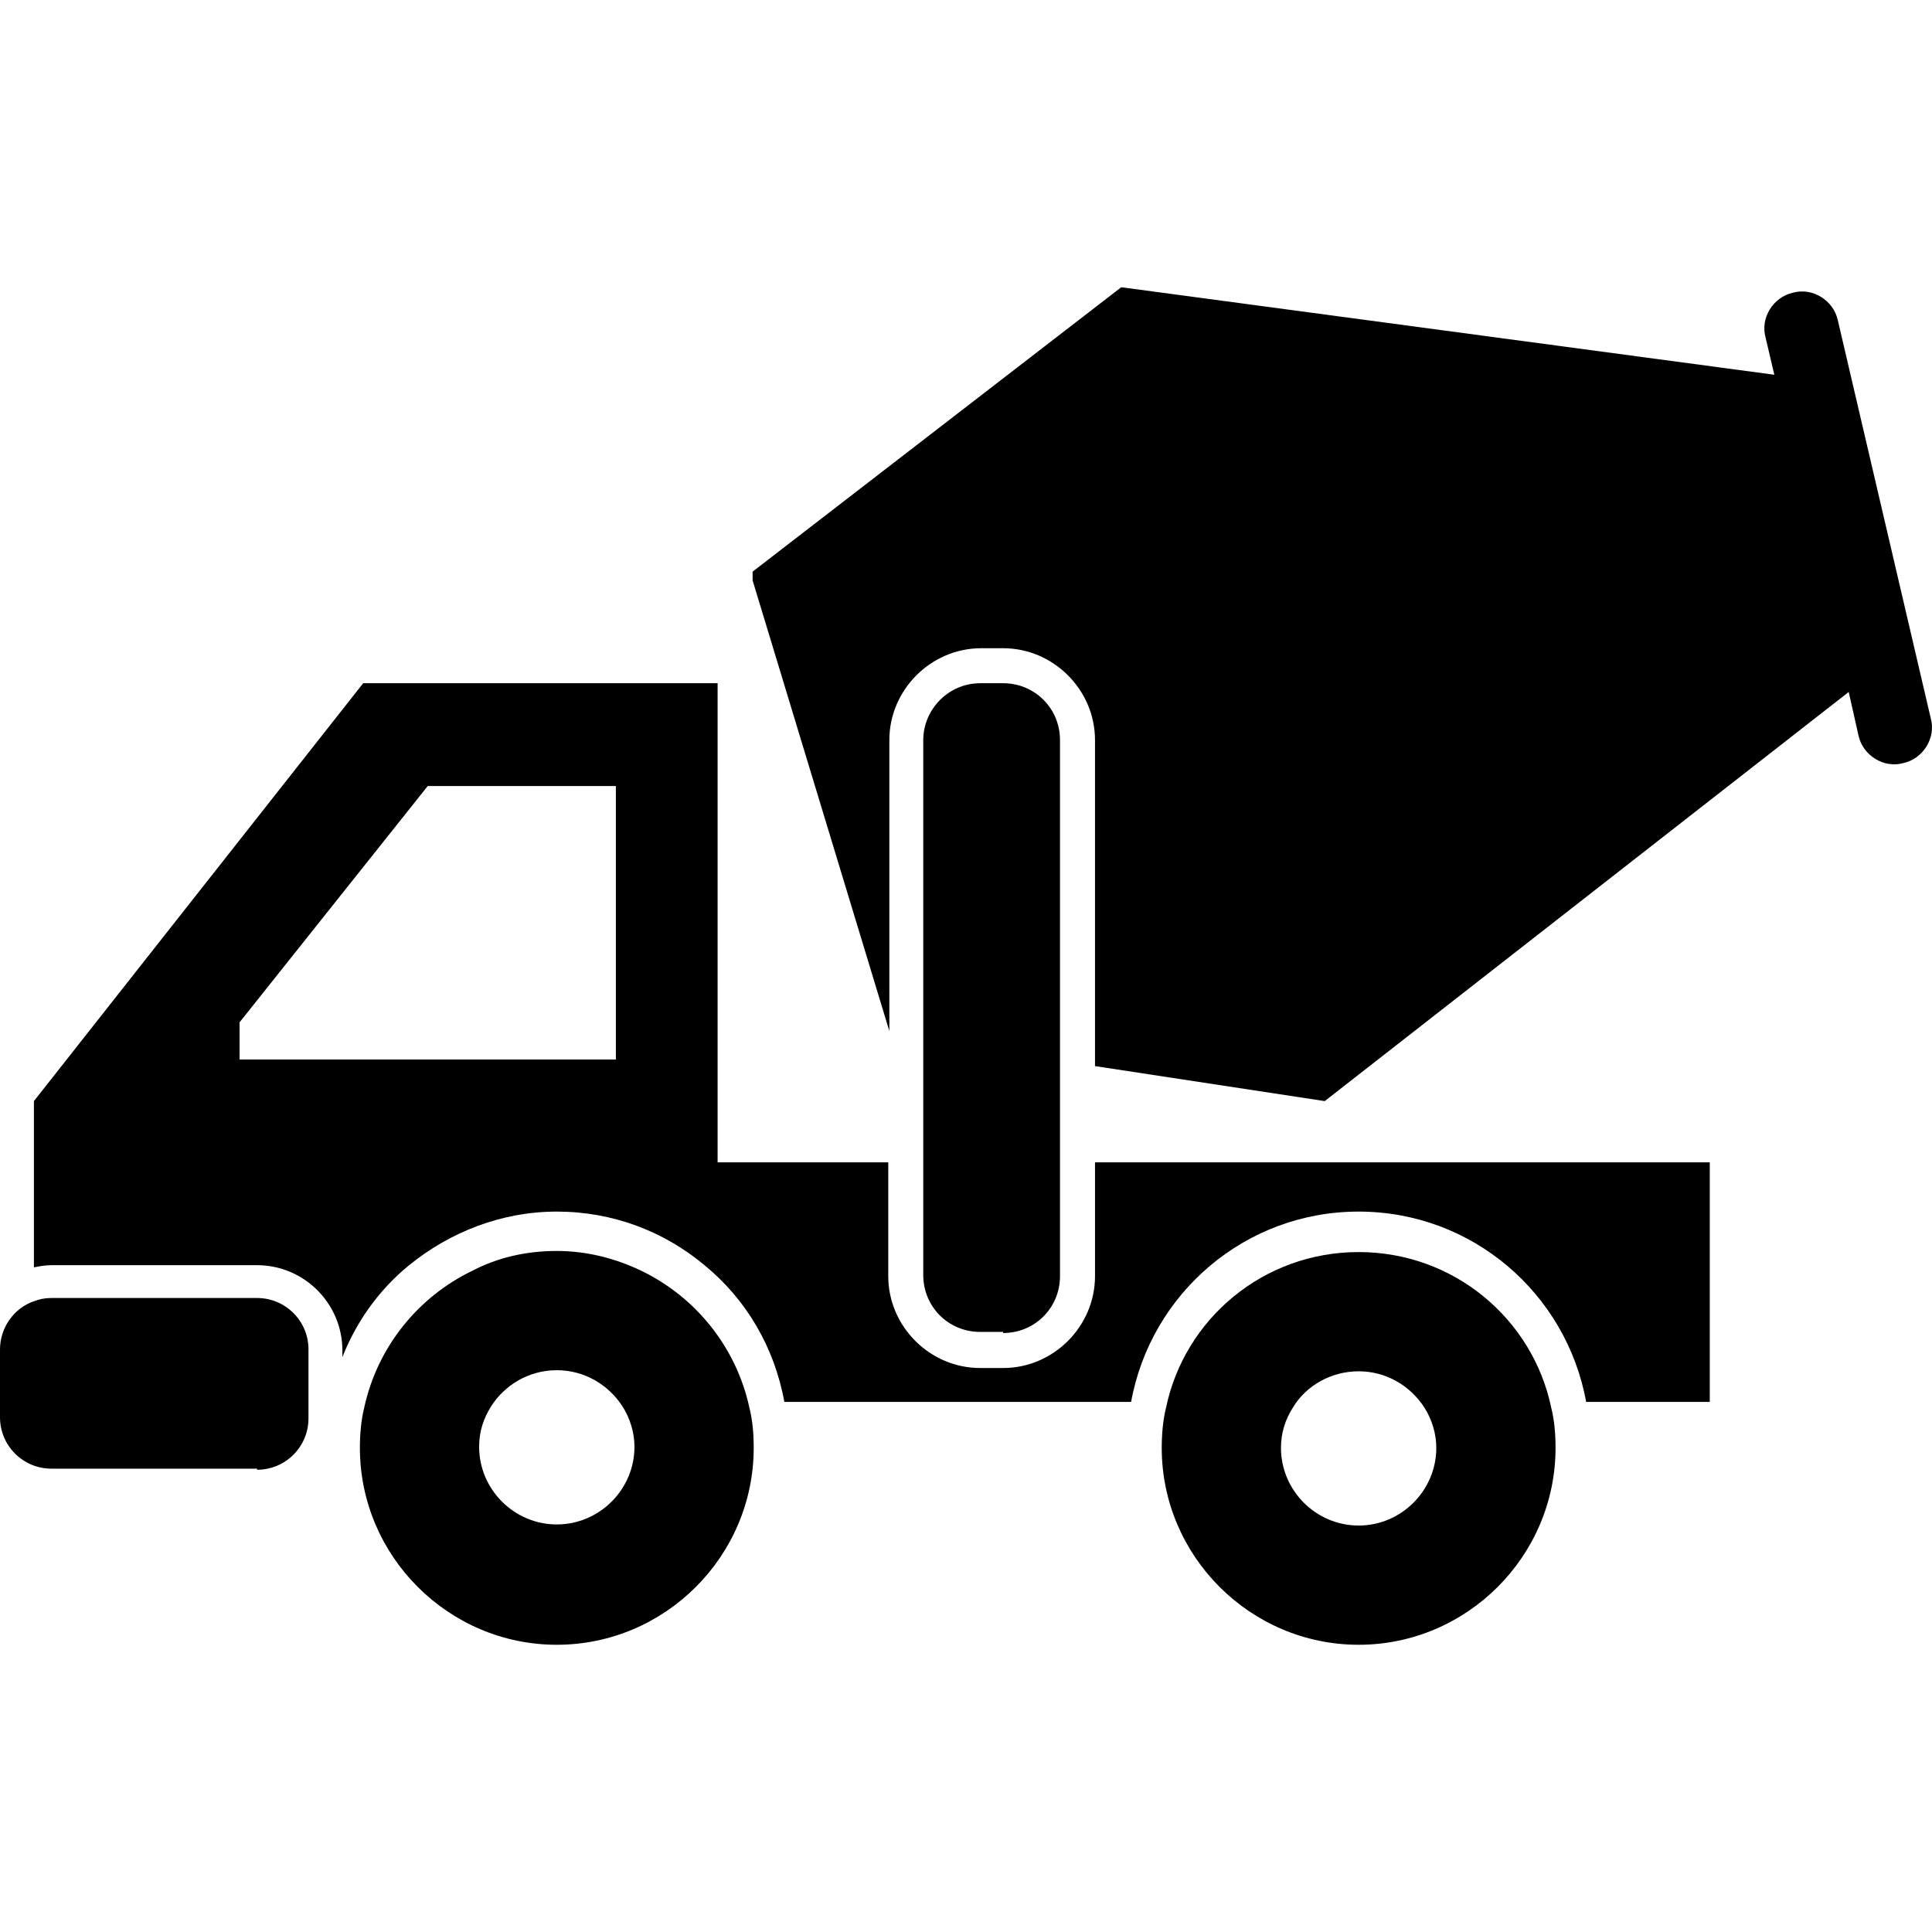
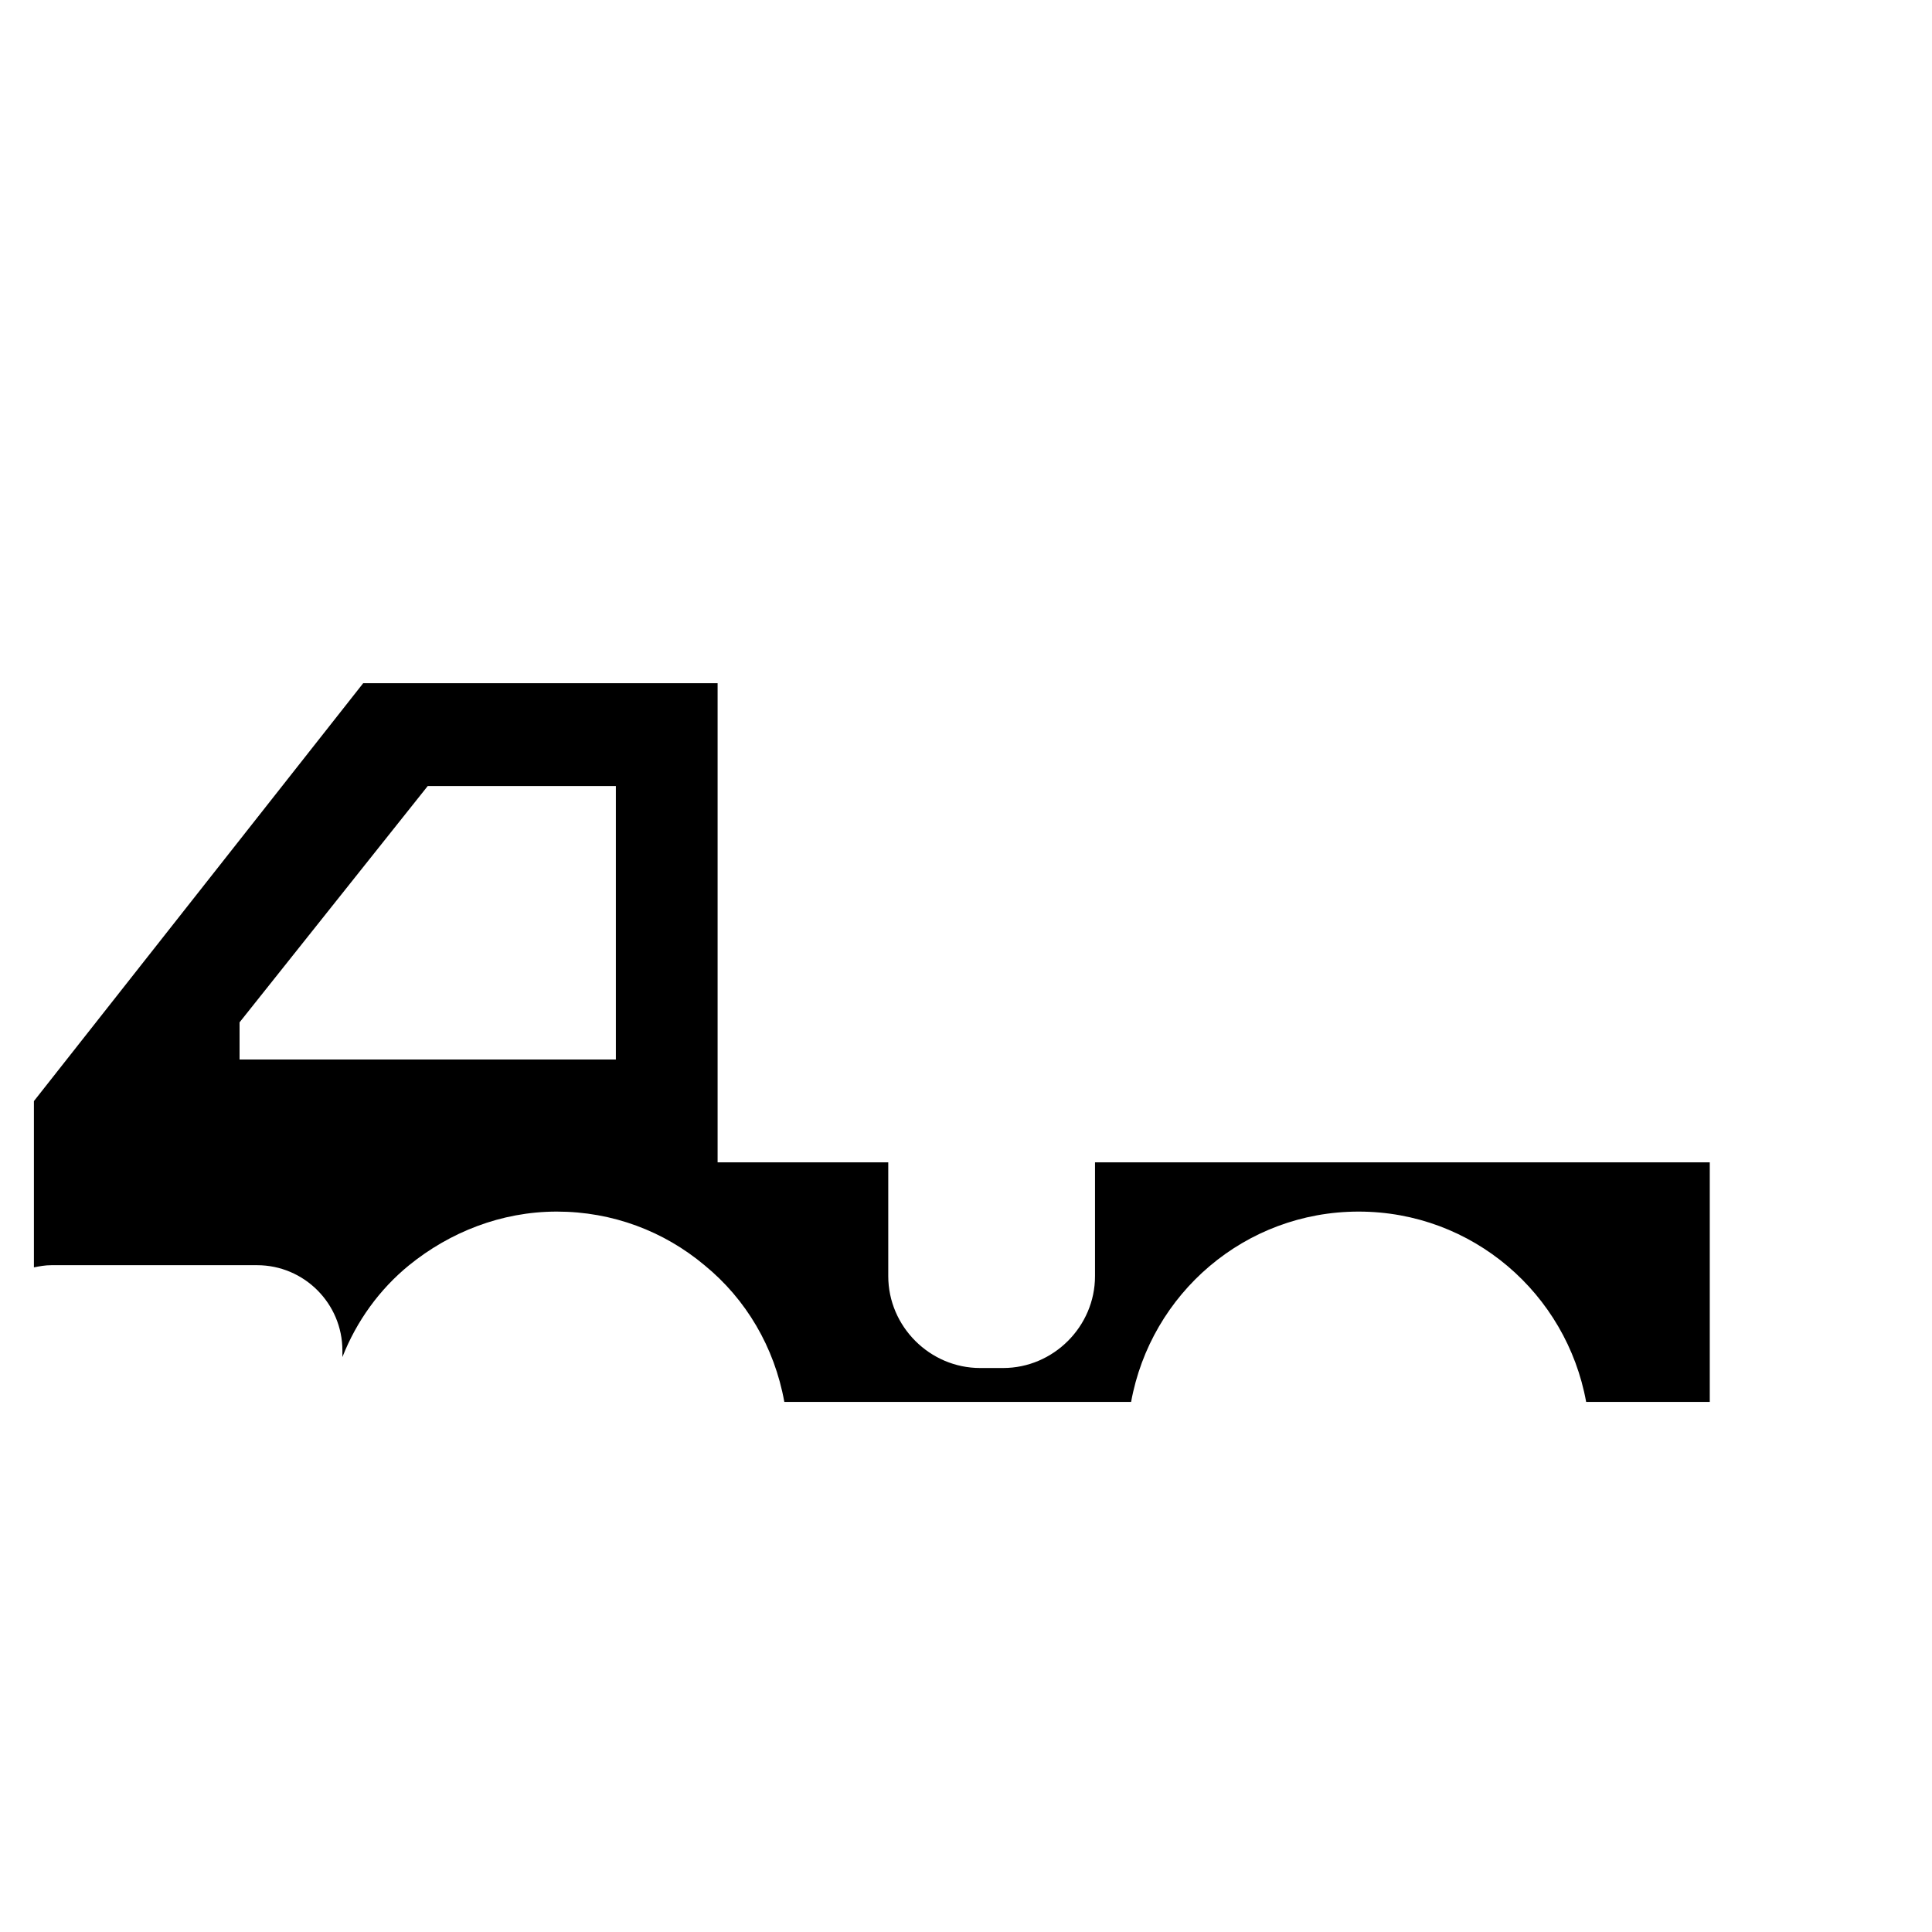
<svg xmlns="http://www.w3.org/2000/svg" fill="#000000" version="1.1" id="Capa_1" width="800px" height="800px" viewBox="0 0 540.439 540.439" xml:space="preserve">
  <g>
    <g id="iconos_57_">
      <path d="M200.736,325.146V191.119h-99.144L9.486,308.011v17.136v28.765v0.611c1.53-0.306,3.06-0.611,4.896-0.611H71.91    c13.158,0,23.868,10.71,23.868,23.868v1.836c3.978-10.099,10.404-18.973,18.666-25.704c11.322-9.181,25.704-14.994,41.31-14.994    c15.606,0,29.988,5.508,41.31,14.994c11.628,9.485,19.584,22.95,22.338,38.25h97.002c5.508-30.294,31.824-53.244,63.648-53.244    s58.139,22.95,63.646,53.244h34.578v-67.015H306.307v31.824c0,14.076-11.629,25.704-25.705,25.704h-4.895h-1.531    c-14.076,0-25.704-11.628-25.704-25.704v-31.824H200.736L200.736,325.146z M67.014,285.979l52.632-66.096h52.632v76.5H67.014    V285.979z" />
-       <path d="M280.602,372.883c8.875,0,15.912-7.038,15.912-15.912v-31.824v-28.151v-85.068v-4.896c0-8.874-7.037-15.912-15.912-15.912    h-4.895h-1.531c-8.874,0-15.912,7.344-15.912,15.912v84.15v33.66v31.824c0,8.874,7.038,15.912,15.912,15.912h6.426V372.883z" />
-       <path d="M514.08,89.527c-1.225-5.508-7.037-9.18-12.547-7.65c-5.508,1.224-9.18,7.038-7.648,12.546l2.447,10.404L313.65,80.347    l-103.122,79.56v2.448l38.25,126.072v-76.5v-4.896c0-14.076,11.627-25.704,25.704-25.704h6.119    c14.076,0,25.705,11.628,25.705,25.704v91.188l64.26,9.792l146.574-114.444l2.754,12.24c1.223,5.508,7.037,9.18,12.545,7.65    c5.508-1.224,9.182-7.038,7.65-12.546L514.08,89.527z" />
-       <path d="M155.754,460.093c30.294,0,55.08-24.786,55.08-55.08c0-3.978-0.306-7.649-1.224-11.322    c-3.672-16.83-14.994-30.905-30.294-38.25c-7.038-3.365-14.994-5.508-23.562-5.508c-8.568,0-16.524,1.836-23.562,5.508    c-15.3,7.345-26.622,21.42-30.294,38.25c-0.918,3.673-1.224,7.65-1.224,11.322C100.674,435.307,125.46,460.093,155.754,460.093z     M155.754,383.287c7.65,0,14.382,3.978,18.36,10.098c2.142,3.366,3.366,7.344,3.366,11.322c0,11.934-9.792,21.726-21.726,21.726    c-11.934,0-21.726-9.792-21.726-21.726c0-4.284,1.224-7.956,3.366-11.322C141.066,387.57,147.798,383.287,155.754,383.287z" />
-       <path d="M435.133,405.013c0-3.978-0.307-7.649-1.225-11.322c-5.201-24.786-27.234-43.451-53.855-43.451    c-26.623,0-48.654,18.666-53.857,43.451c-0.918,3.673-1.223,7.65-1.223,11.322c0,30.294,24.785,55.08,55.08,55.08    C410.346,460.093,435.133,435.307,435.133,405.013z M358.326,405.013c0-4.284,1.225-7.956,3.365-11.322    c3.672-6.12,10.711-10.098,18.361-10.098c7.648,0,14.381,3.978,18.359,10.098c2.143,3.366,3.365,7.345,3.365,11.322    c0,11.935-9.791,21.727-21.725,21.727C368.117,426.739,358.326,416.947,358.326,405.013z" />
-       <path d="M71.91,411.133c7.956,0,14.382-6.426,14.382-14.382v-4.896v-9.485v-4.896c0-7.956-6.426-14.382-14.382-14.382h-4.896    H14.382c-1.836,0-3.366,0.306-4.896,0.918C3.978,365.845,0,371.353,0,377.473v18.972c0,7.956,6.426,14.383,14.382,14.383H71.91    V411.133z" />
    </g>
  </g>
</svg>